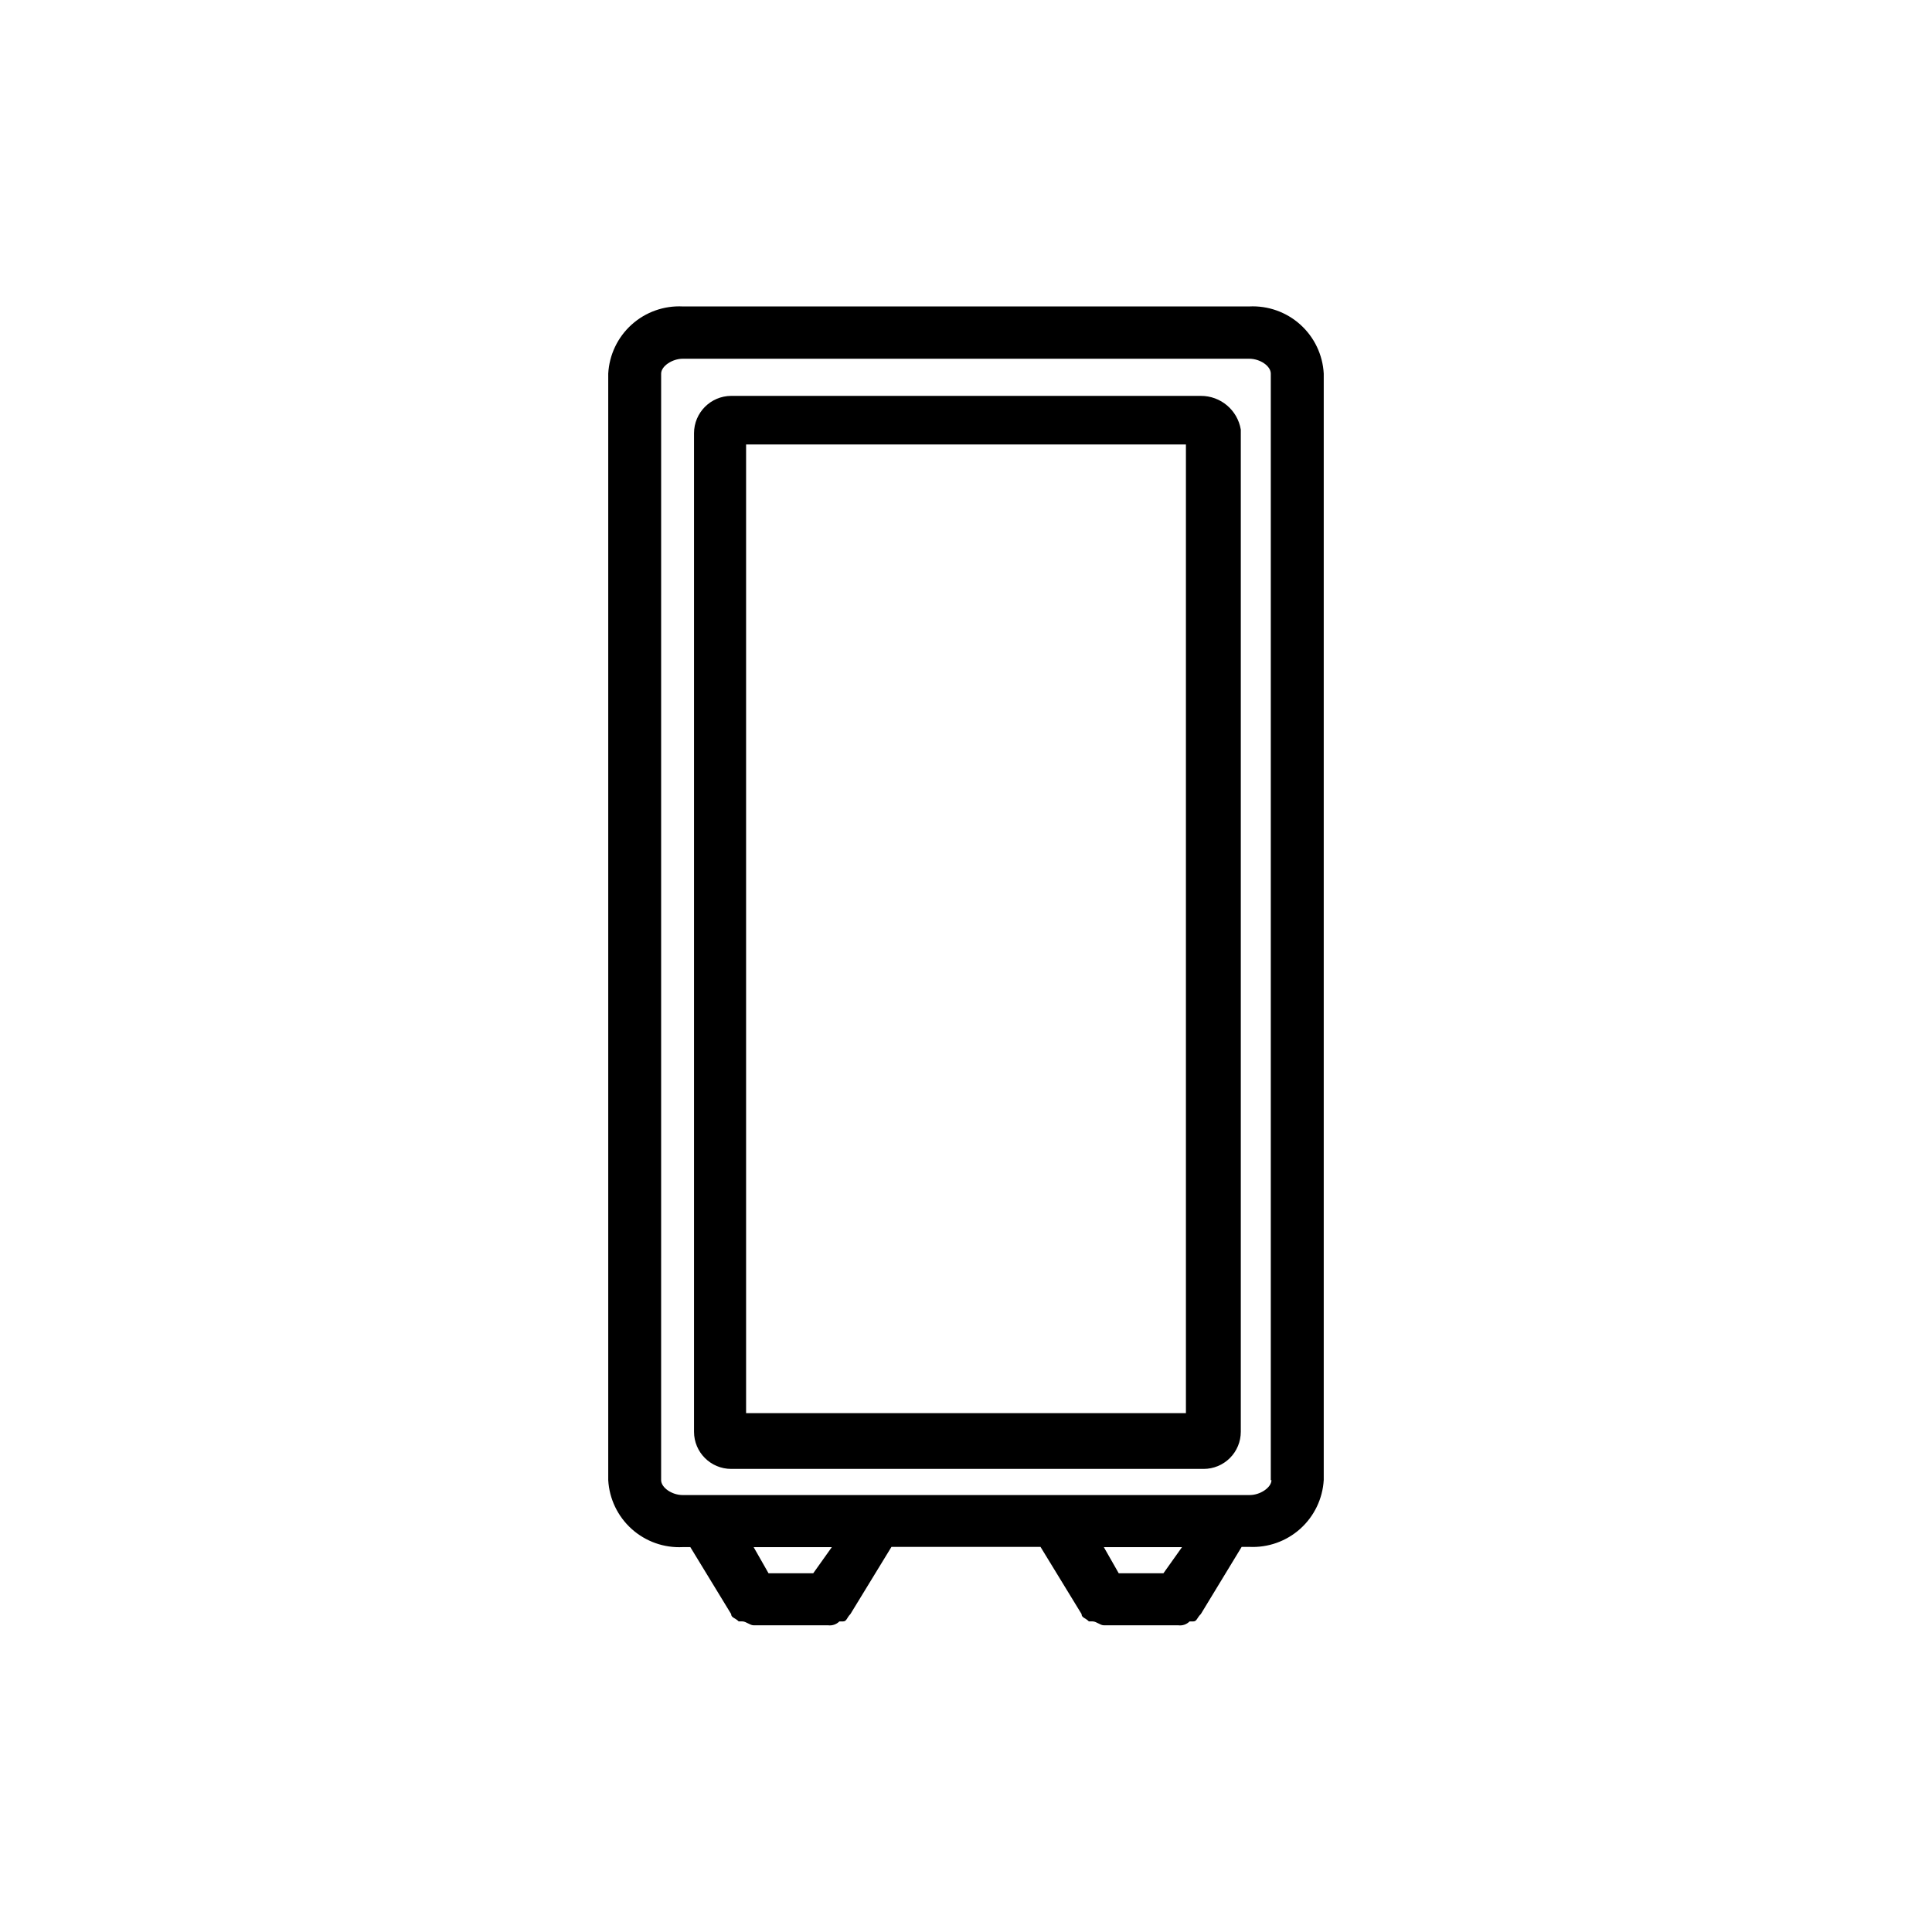
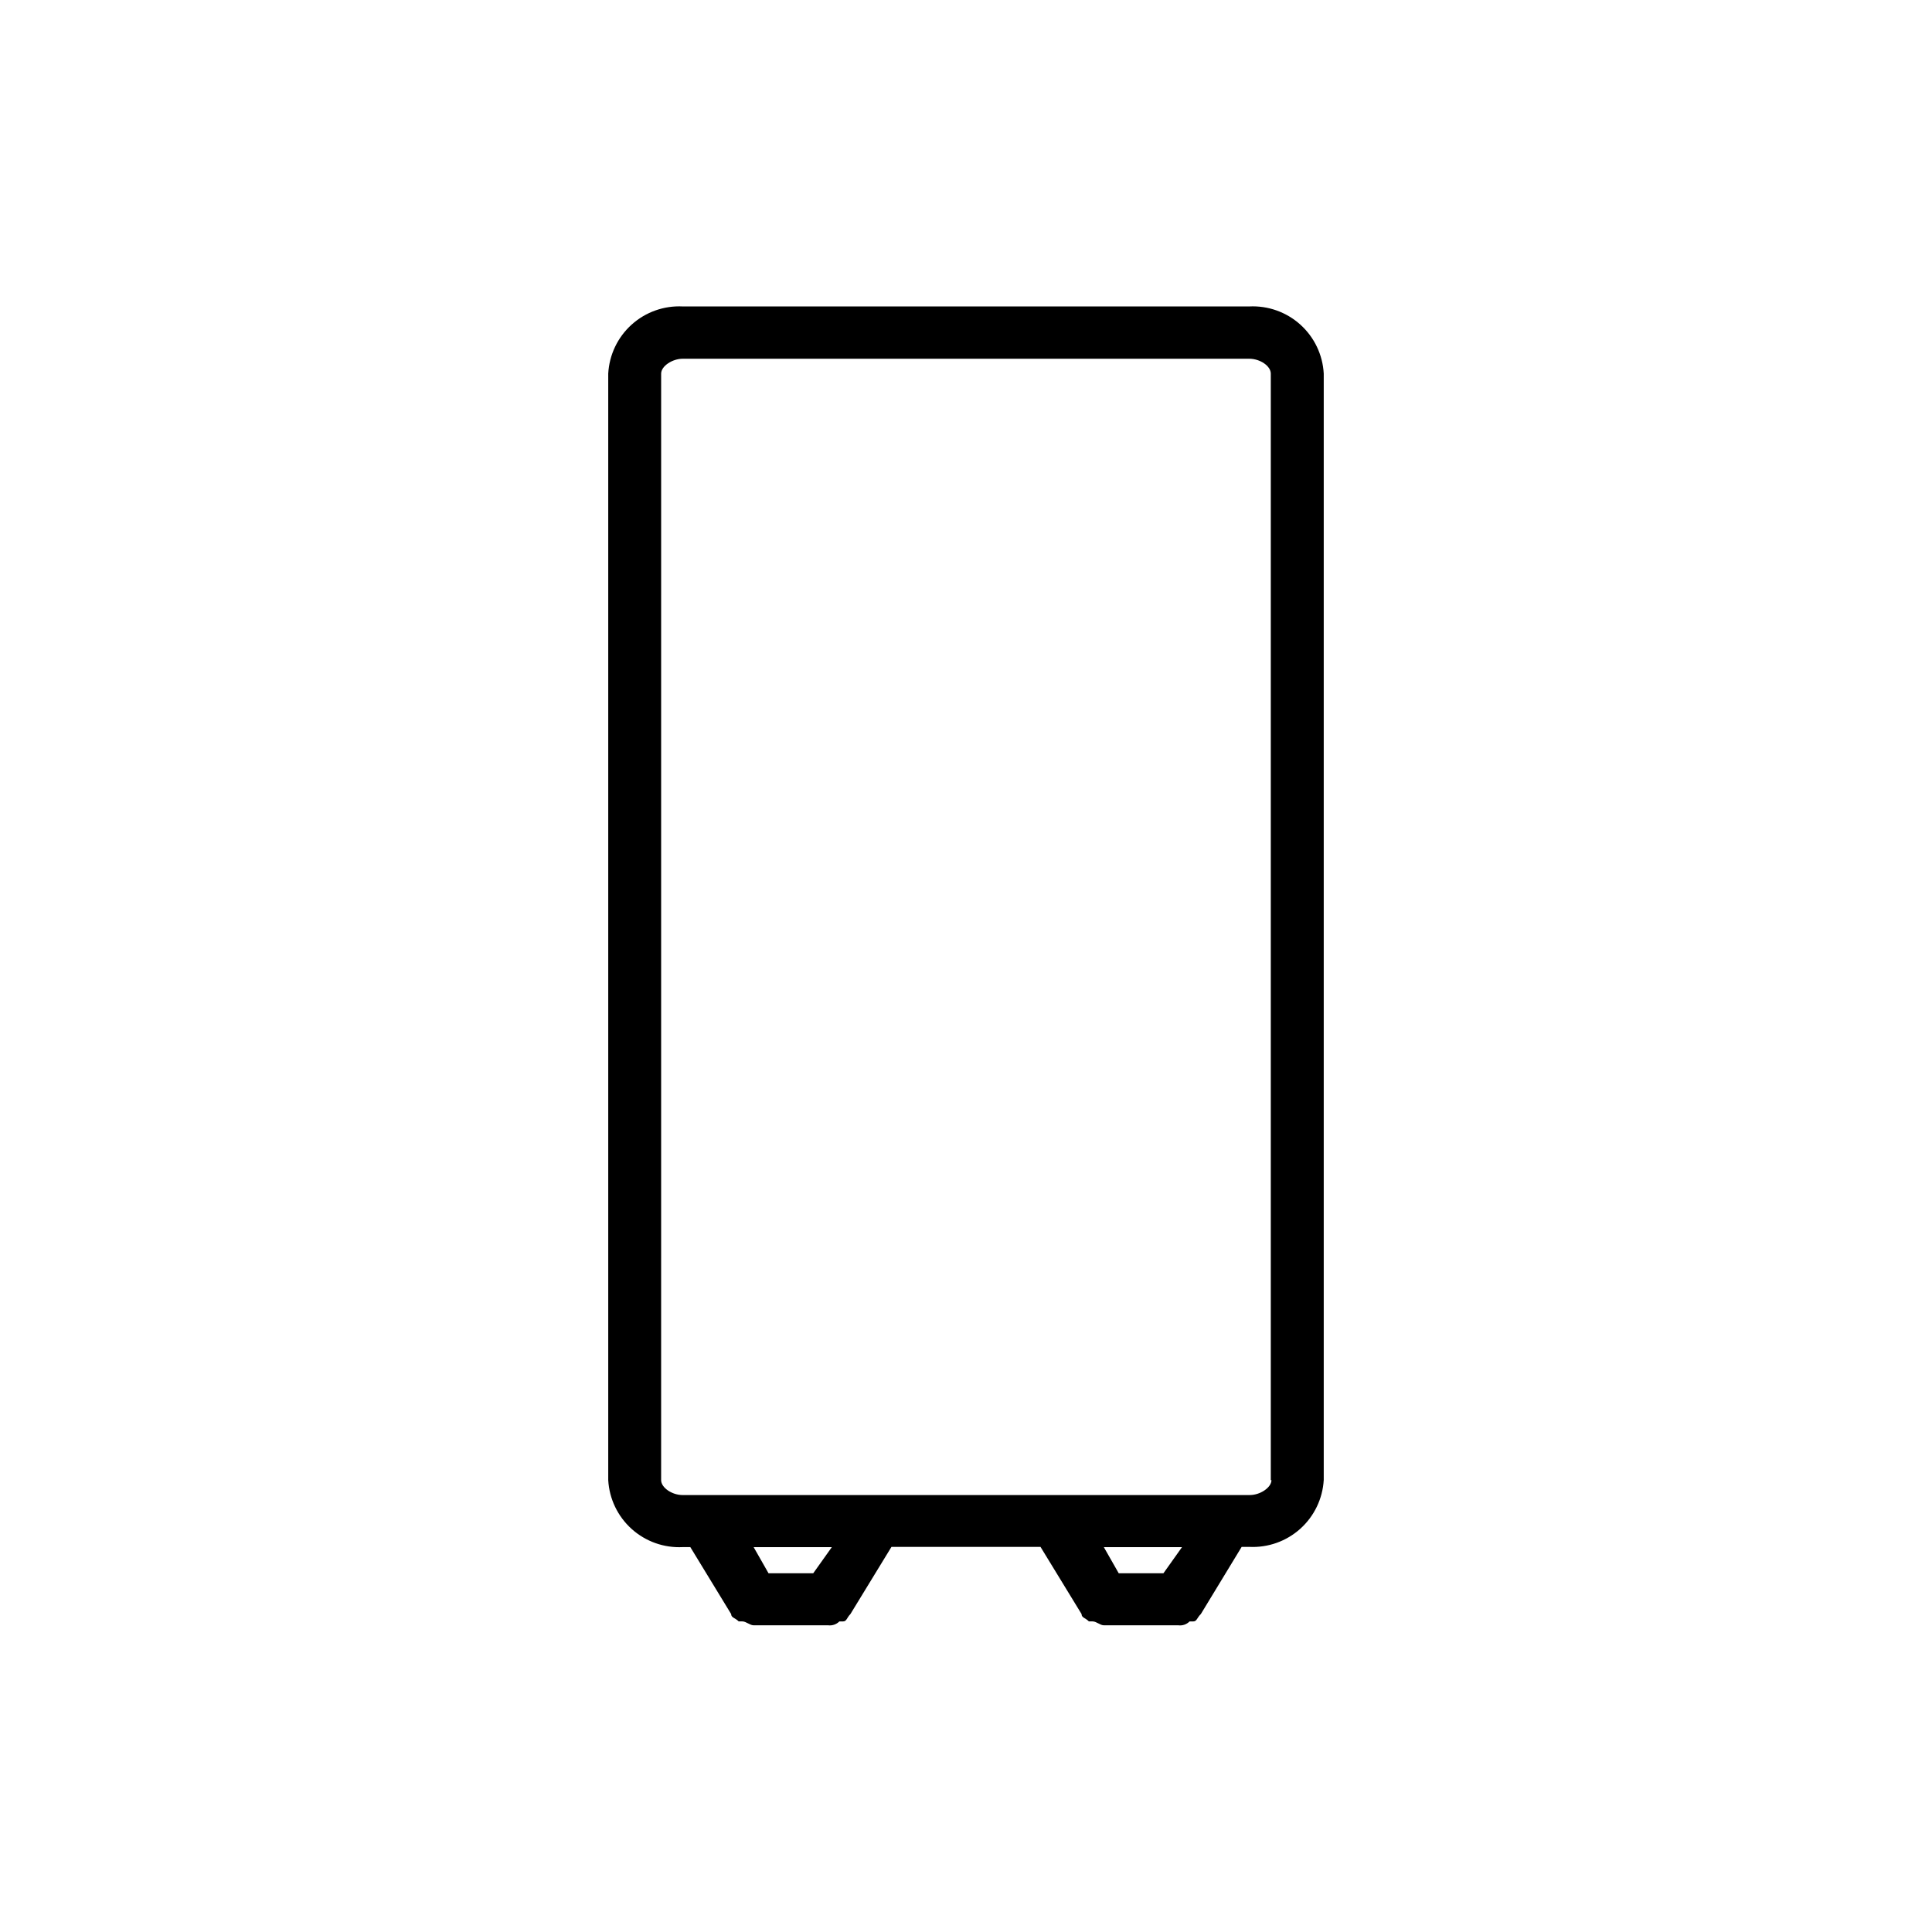
<svg xmlns="http://www.w3.org/2000/svg" fill="#000000" width="800px" height="800px" version="1.1" viewBox="144 144 512 512">
  <g>
    <path d="m475.05 225.21h-150.11c-4.977-0.25-9.852 1.484-13.555 4.82-3.699 3.34-5.93 8.008-6.195 12.984v293.24c0.281 4.965 2.516 9.621 6.215 12.945 3.703 3.324 8.566 5.051 13.535 4.801h2.004l10.82 17.746c0 0.973 1.031 0.973 2.004 1.945h0.973c0.973 0 2.004 1.031 2.977 1.031h19.75l0.004 0.004c1.098 0.129 2.195-0.25 2.977-1.031h0.973c0.973 0 0.973-0.973 1.945-1.945l10.879-17.805h39.504l10.879 17.801c0 0.973 0.973 0.973 1.945 1.945h0.973c1.031 0 2.004 1.031 2.977 1.031h19.75l0.004 0.004c1.098 0.137 2.199-0.242 2.977-1.031h0.973c0.973 0 0.973-0.973 2.004-1.945l10.82-17.805h2.004v-0.004c4.969 0.25 9.836-1.477 13.535-4.801 3.699-3.324 5.934-7.981 6.215-12.945v-293.18c-0.266-4.977-2.492-9.645-6.195-12.984-3.703-3.336-8.578-5.07-13.555-4.82zm-115.53 335.72h-11.852l-3.949-6.926h20.727zm92.805 0h-11.852l-3.949-6.926h20.723zm28.625-24.676c0 1.945-2.977 3.949-5.727 3.949l-150.29 0.004c-2.918 0-5.727-2.004-5.727-3.949l0.004-293.24c0-2.004 2.977-3.949 5.727-3.949h150.11c2.918 0 5.727 1.945 5.727 3.949v293.24z" />
-     <path d="m462.23 248.91h-124.46c-5.445 0.031-9.848 4.457-9.848 9.902v264.62c0 5.438 4.41 9.844 9.848 9.844h125.21c2.609 0 5.113-1.035 6.961-2.883 1.848-1.848 2.883-4.352 2.883-6.961v-265.59c-0.867-5.168-5.348-8.949-10.59-8.93zm-3.949 269.59h-116.56v-256.71h116.56z" />
  </g>
</svg>